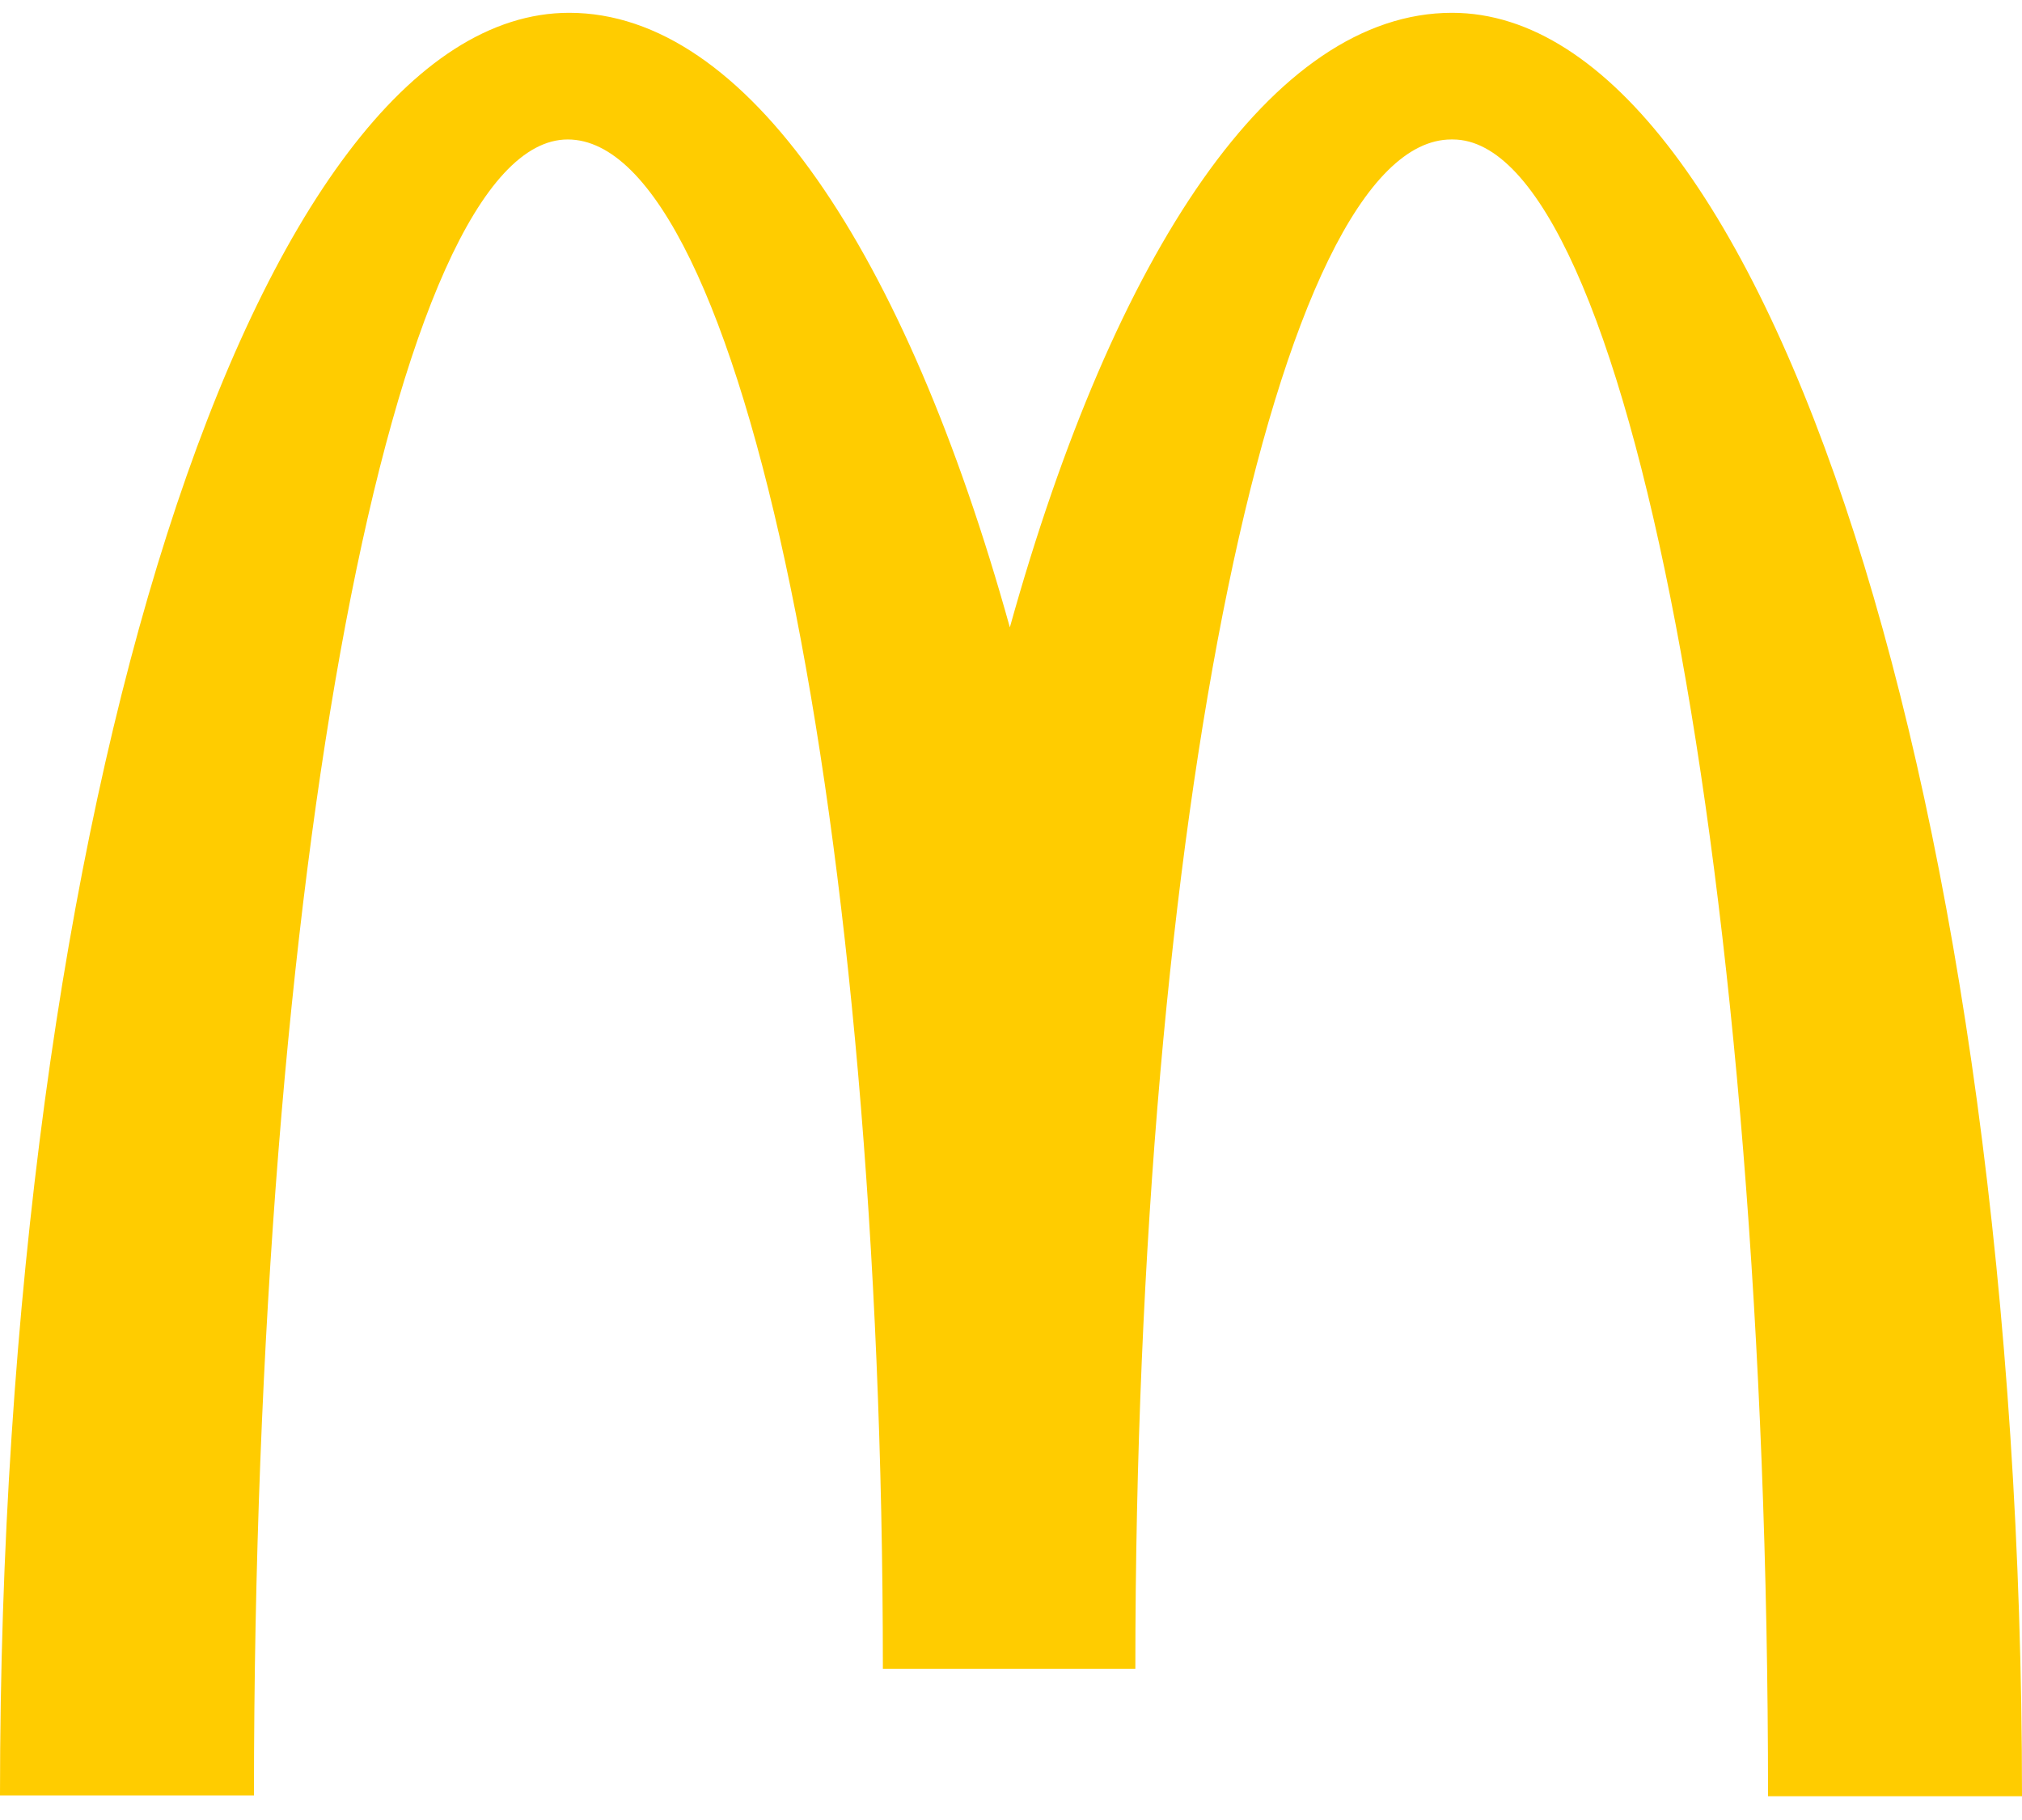
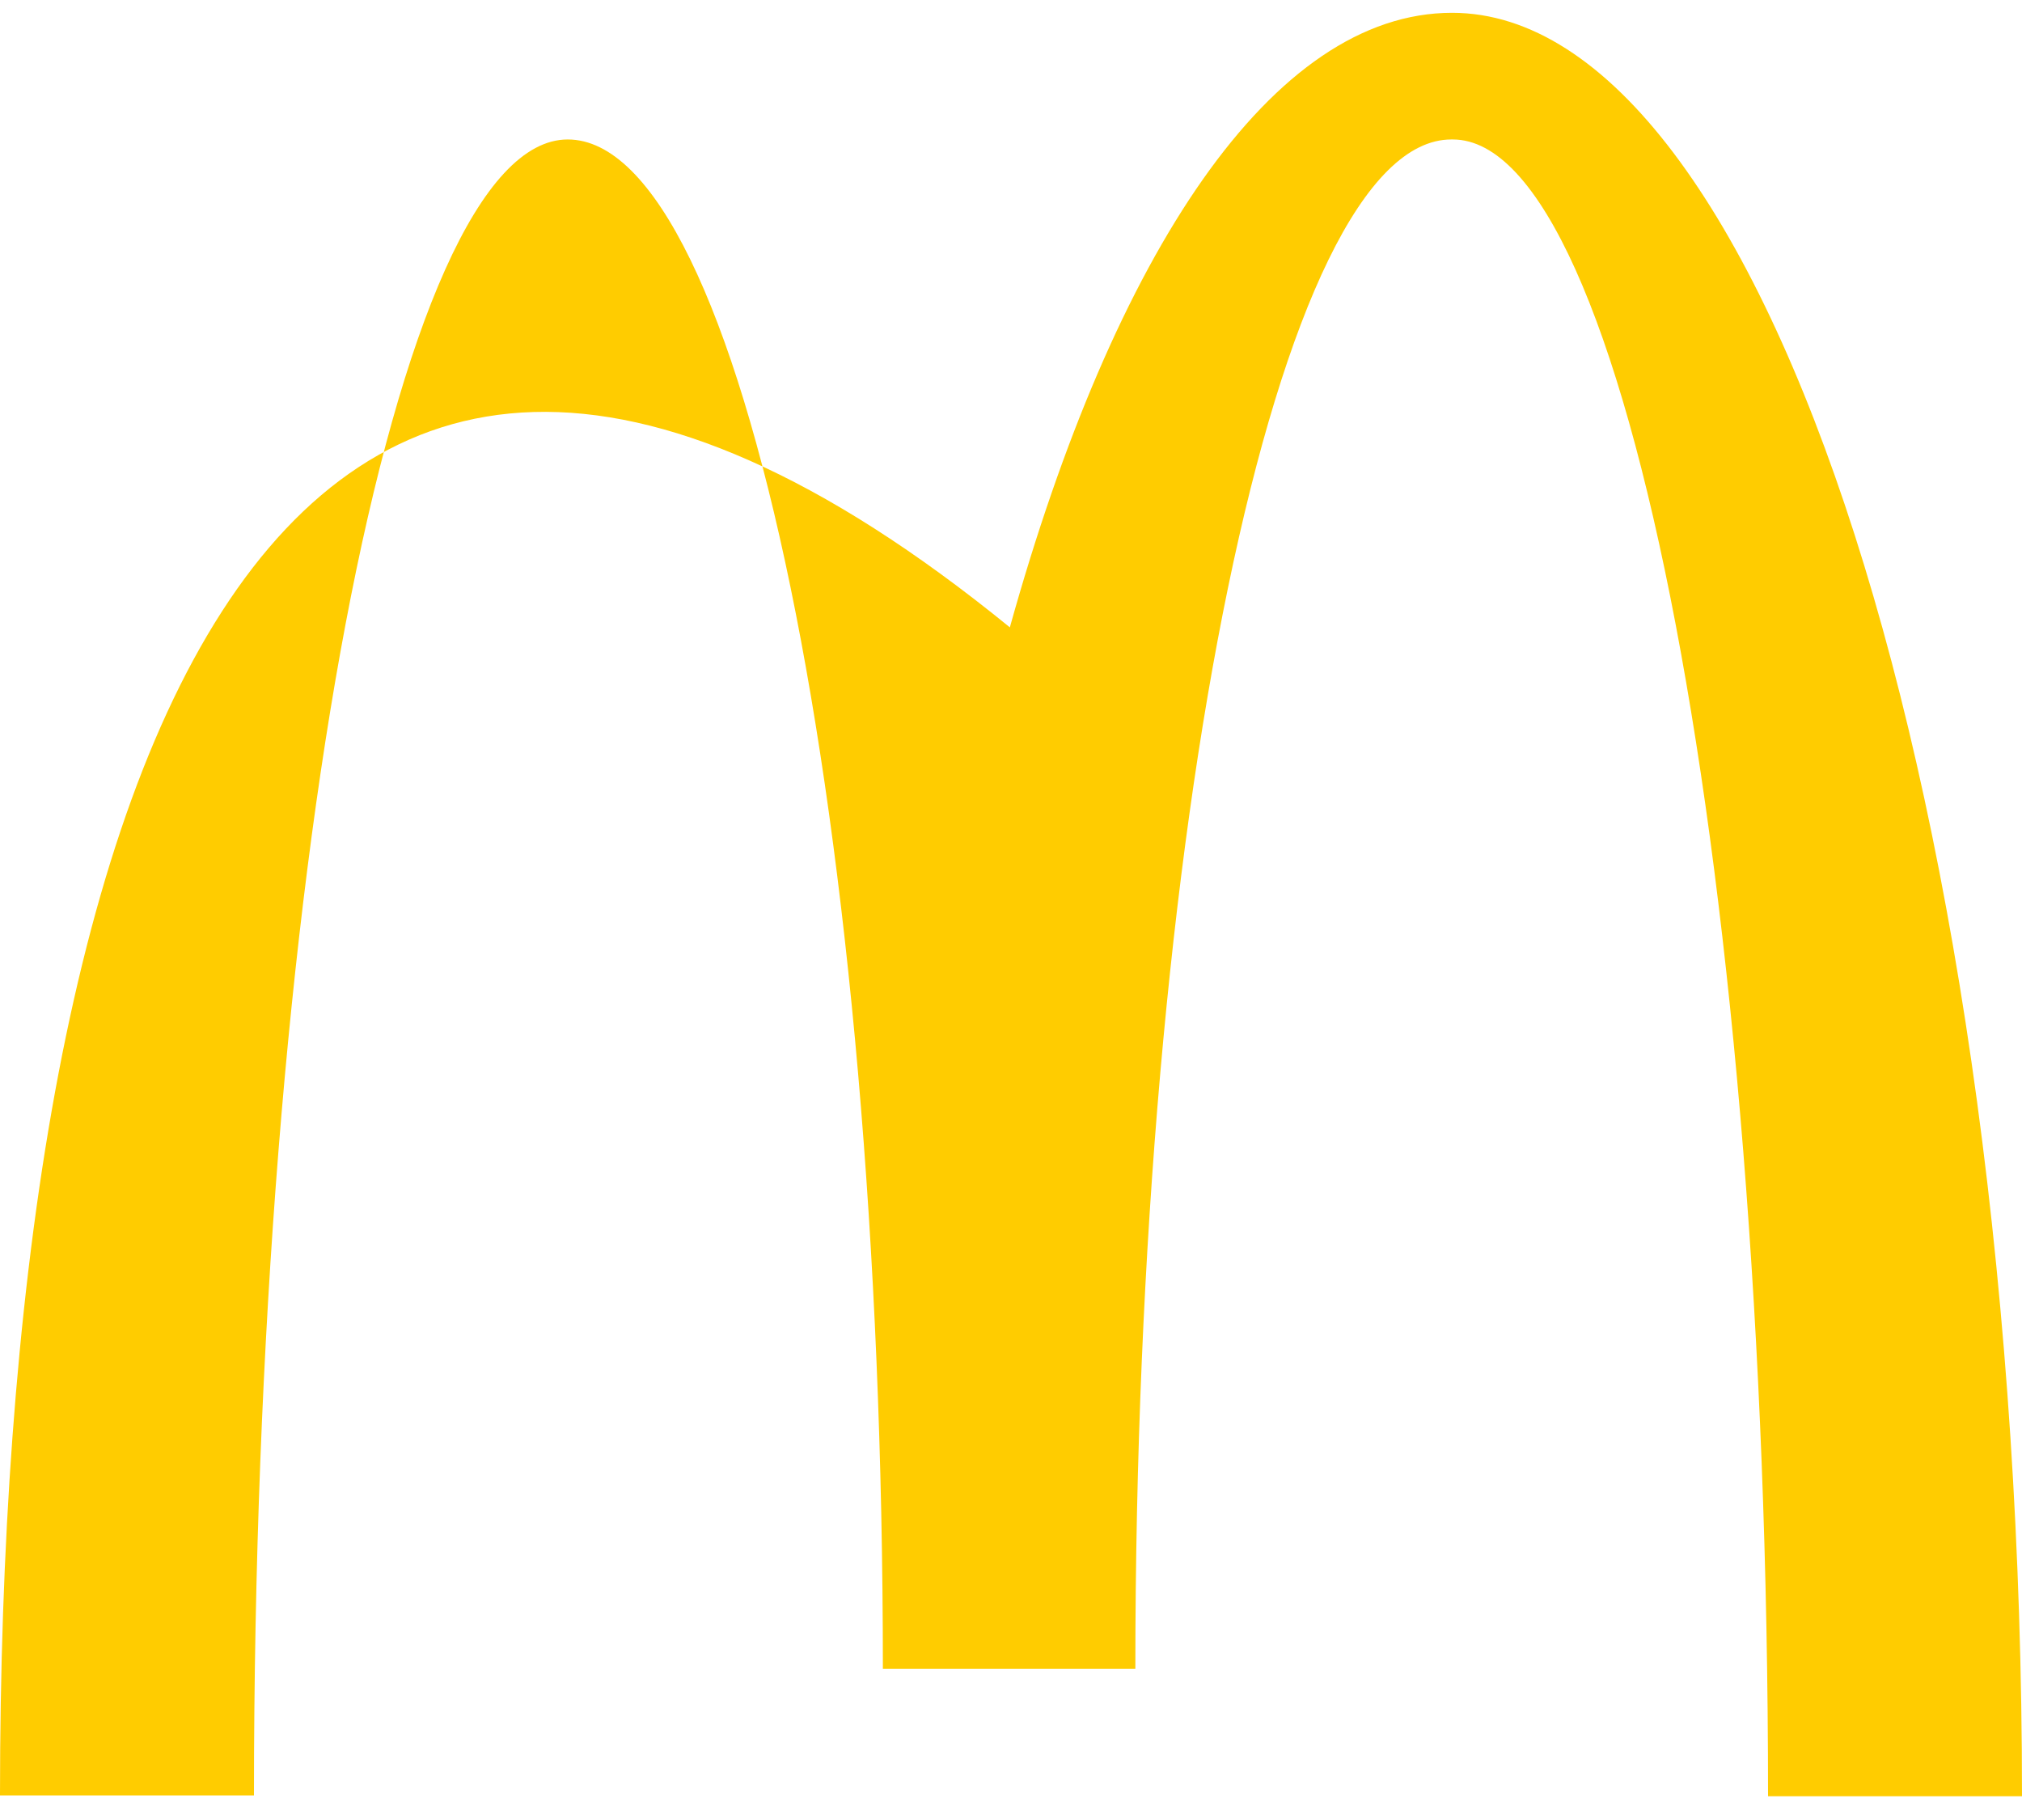
<svg xmlns="http://www.w3.org/2000/svg" width="30" height="27" viewBox="0 0 30 27" fill="none">
-   <path d="M21.555 2.069C24.137 2.069 26.232 13.066 26.232 26.647H30C30 12.025 26.199 0.19 21.544 0.19C18.884 0.19 16.535 3.736 14.983 9.307C13.432 3.736 11.082 0.19 8.445 0.19C3.79 0.19 0 12.014 0 26.635H3.768C3.768 13.055 5.84 2.069 8.423 2.069C11.005 2.069 13.099 12.227 13.099 24.756H16.845C16.845 12.227 18.951 2.069 21.533 2.069" fill="#FFCC00" />
+   <path d="M21.555 2.069C24.137 2.069 26.232 13.066 26.232 26.647H30C30 12.025 26.199 0.19 21.544 0.19C18.884 0.19 16.535 3.736 14.983 9.307C3.79 0.19 0 12.014 0 26.635H3.768C3.768 13.055 5.84 2.069 8.423 2.069C11.005 2.069 13.099 12.227 13.099 24.756H16.845C16.845 12.227 18.951 2.069 21.533 2.069" fill="#FFCC00" />
</svg>